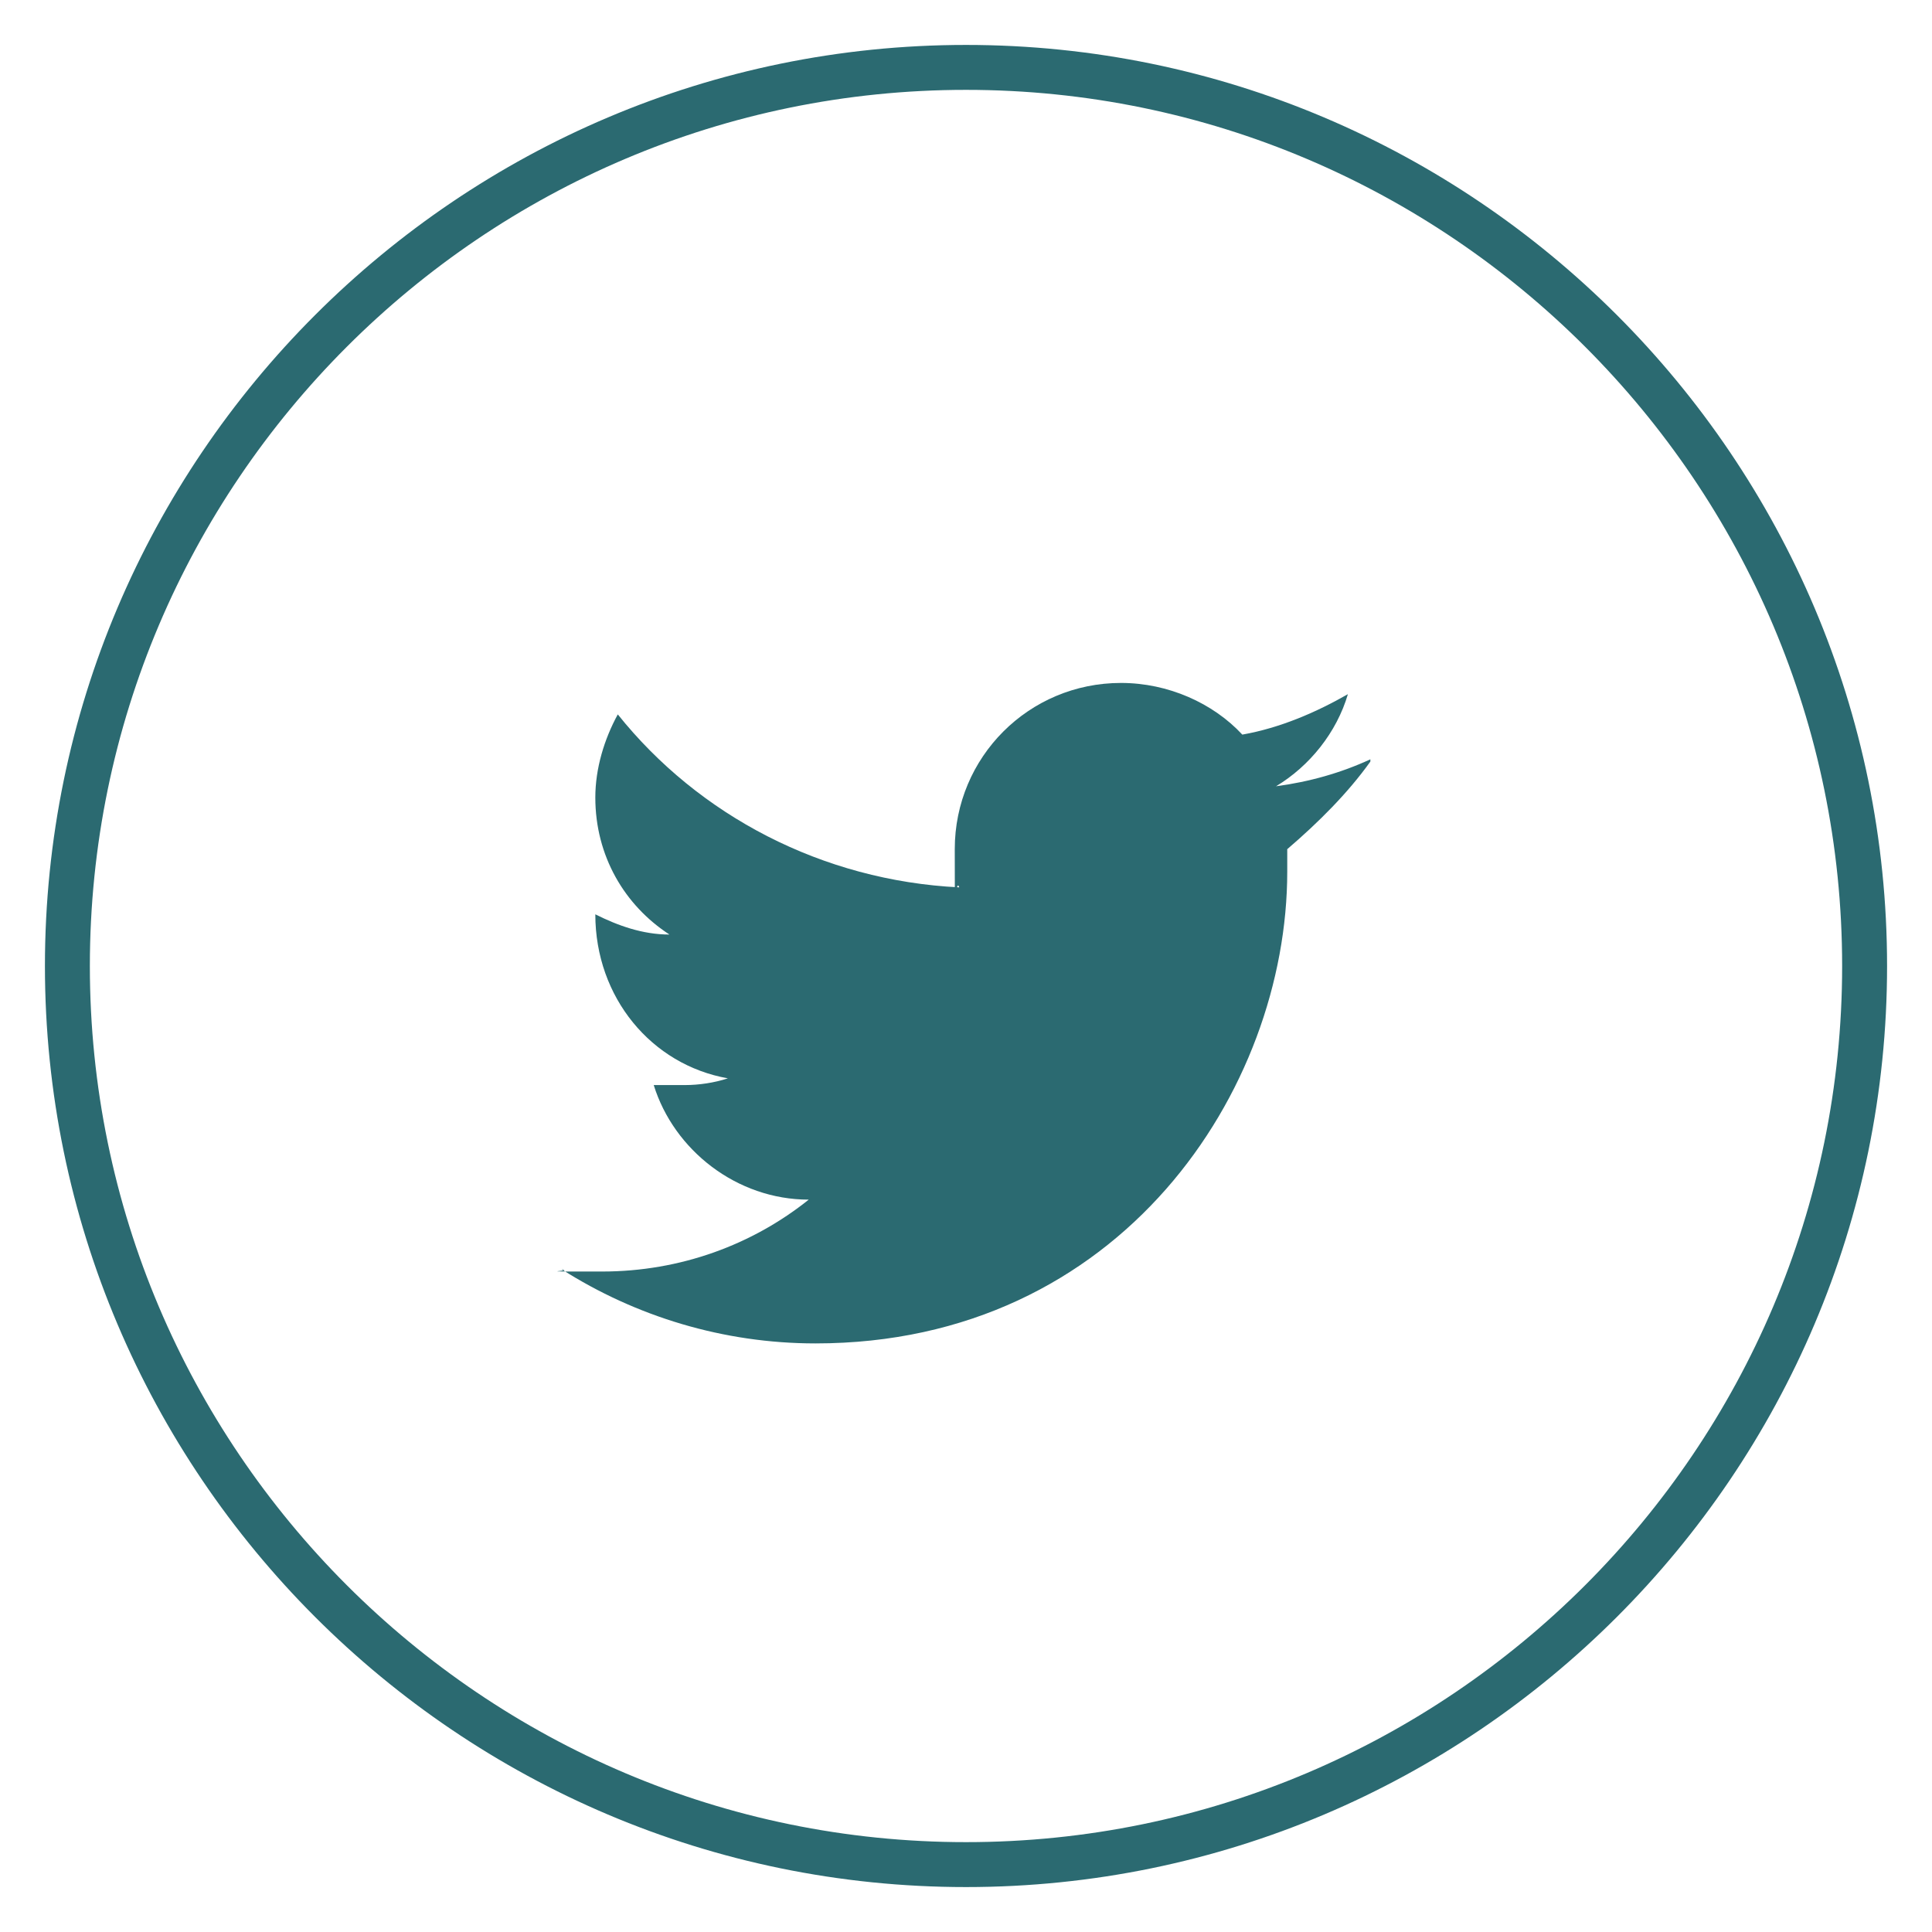
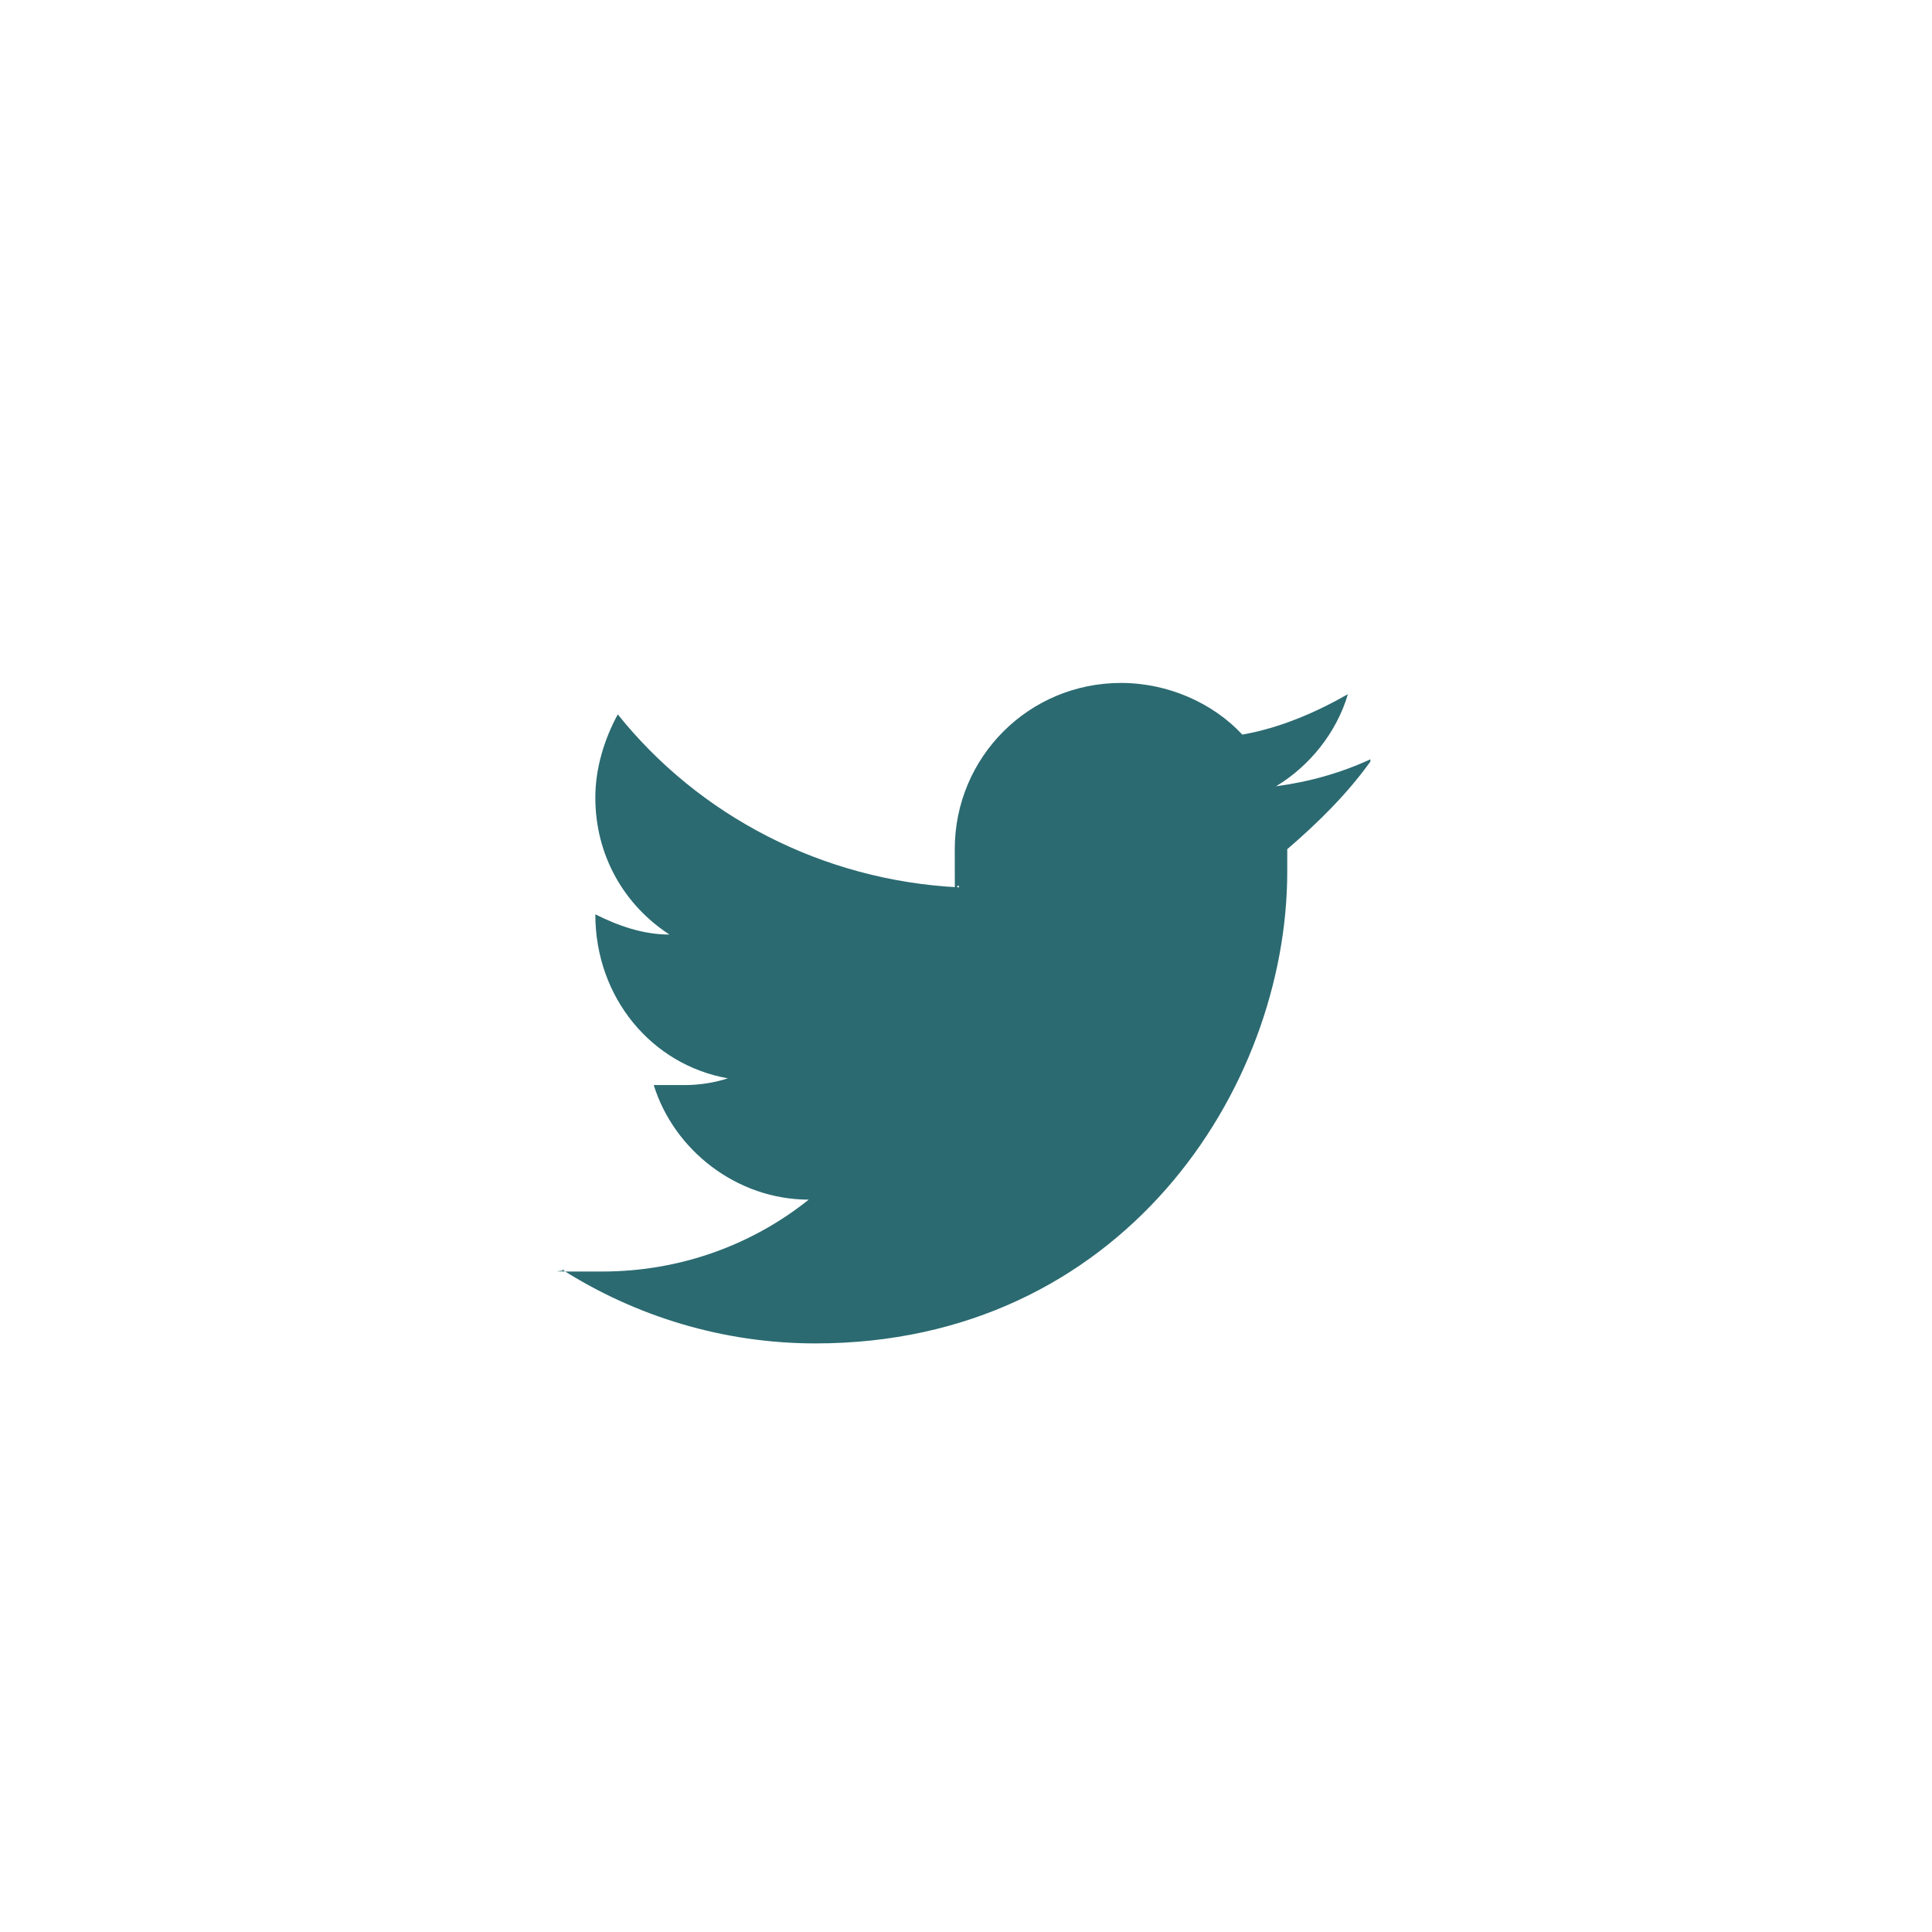
<svg xmlns="http://www.w3.org/2000/svg" id="Calque_1" version="1.1" viewBox="0 0 86 86">
  <defs>
    <style>
      .st0 {
        fill: #2b6a71;
      }
    </style>
  </defs>
-   <path class="st0" d="M43,84c-22.6,0-41-18.4-41-41S20.4,2,43,2s41,18.4,41,41-18.4,41-41,41ZM43,4C21.5,4,4,21.5,4,43s17.5,39,39,39,39-17.5,39-39S64.5,4,43,4Z" />
  <path class="st0" d="M61,33.8c-1.3.6-2.7,1-4.2,1.2,1.5-.9,2.7-2.4,3.2-4.1-1.4.8-3,1.5-4.7,1.8-1.3-1.4-3.3-2.3-5.4-2.3-4.1,0-7.4,3.3-7.4,7.4s0,1.1.2,1.7c-6.1-.3-11.6-3.2-15.2-7.7-.6,1.1-1,2.4-1,3.7,0,2.6,1.3,4.8,3.3,6.1-1.2,0-2.3-.4-3.3-.9h0c0,3.7,2.5,6.7,5.9,7.3-.6.2-1.3.3-1.9.3s-.9,0-1.4,0c.9,2.9,3.7,5.1,6.9,5.1-2.5,2-5.7,3.2-9.2,3.2s-1.2,0-1.8-.1c3.3,2.1,7.2,3.3,11.3,3.3,13.6,0,21-11.3,21-21v-1c1.4-1.2,2.7-2.5,3.7-3.9Z" />
</svg>